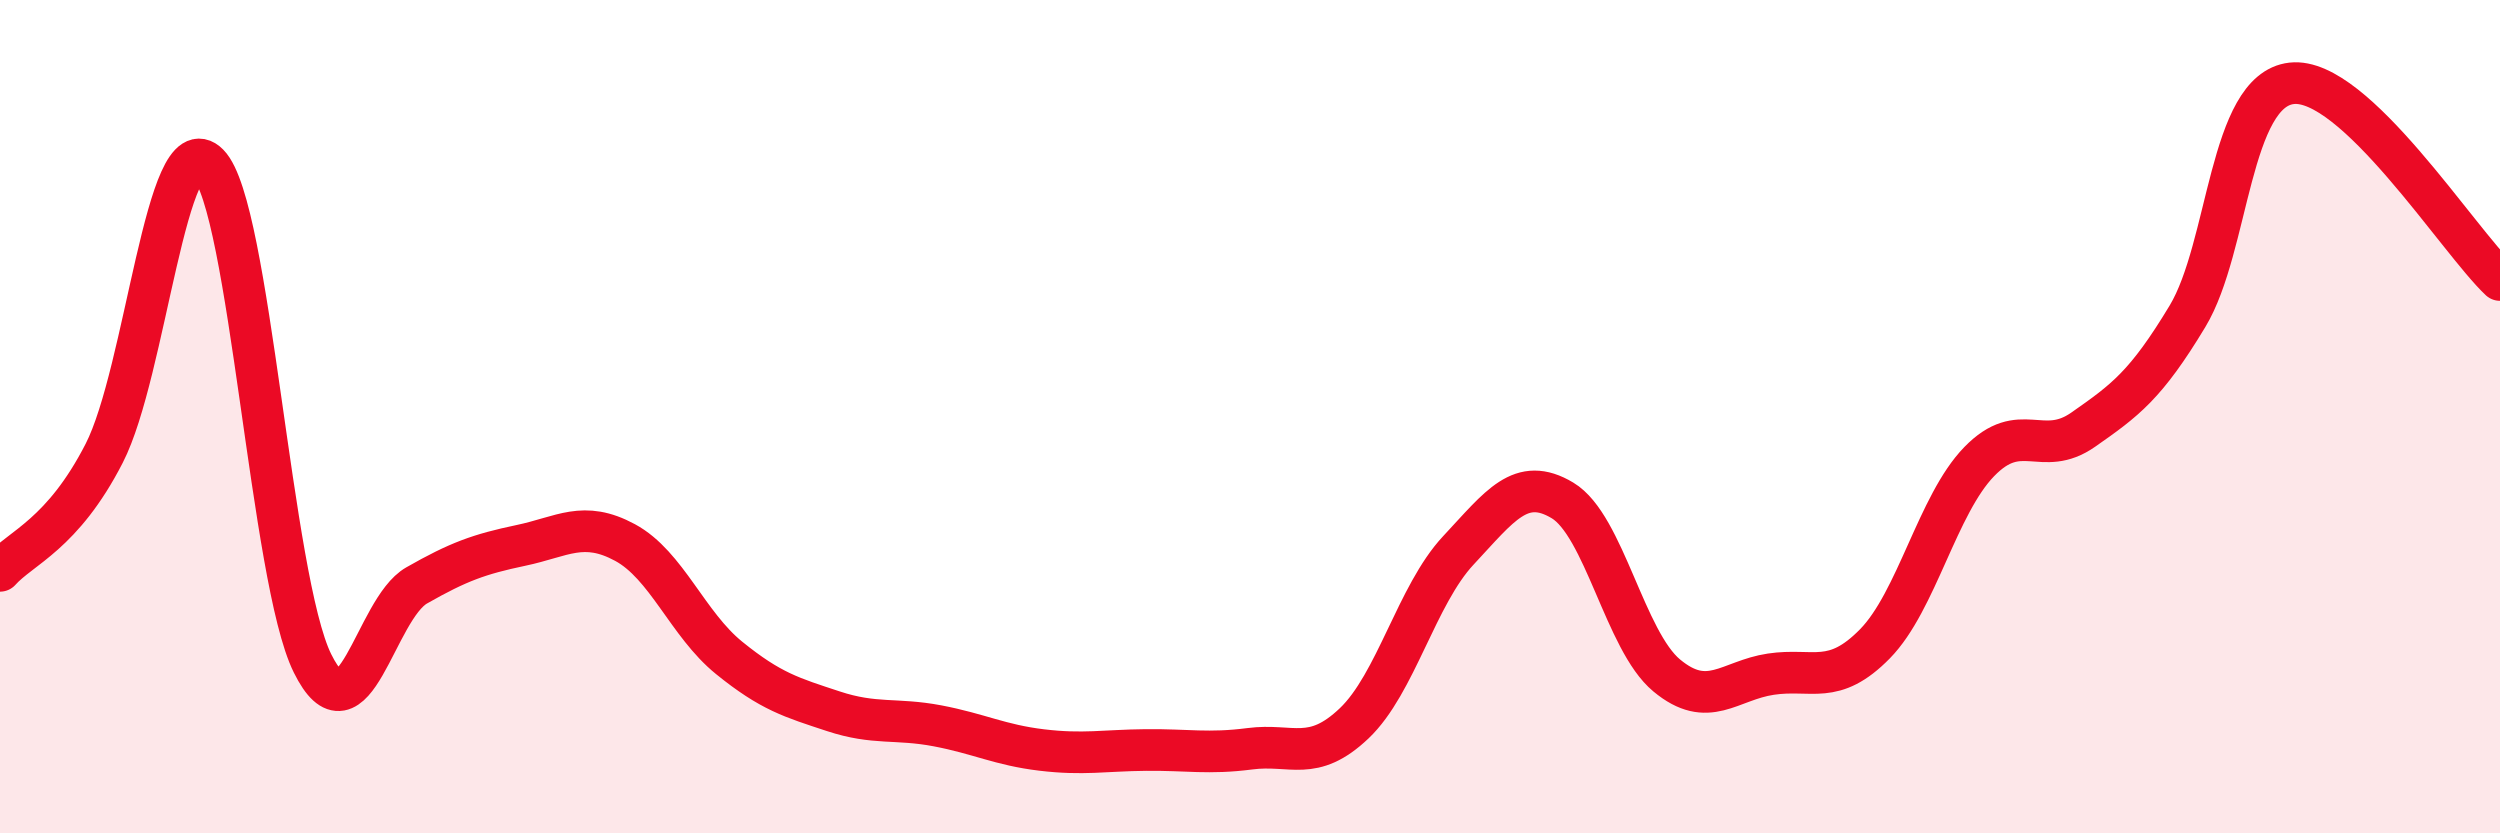
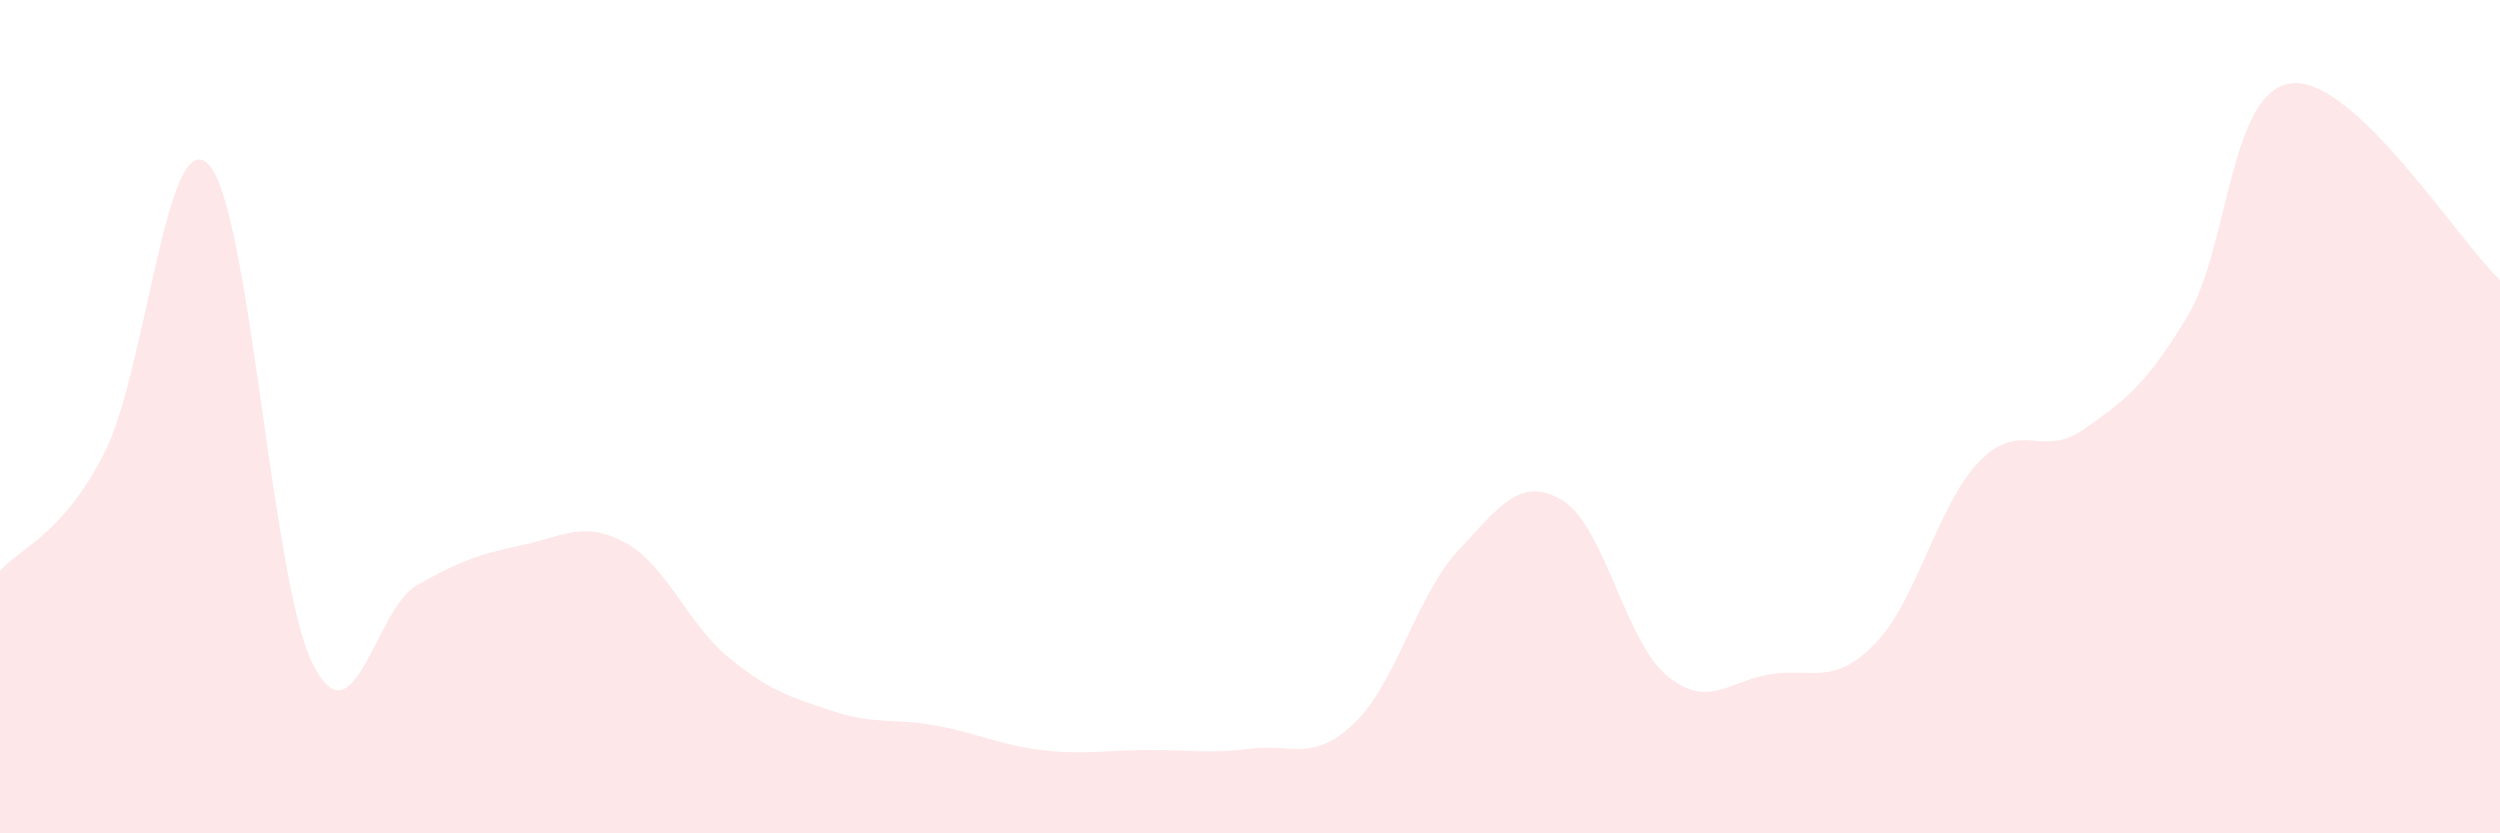
<svg xmlns="http://www.w3.org/2000/svg" width="60" height="20" viewBox="0 0 60 20">
  <path d="M 0,13.7 C 0.5,13.14 1.5,12.83 2.5,10.88 C 3.5,8.93 4,2.93 5,3.94 C 6,4.95 6.5,13.9 7.5,15.92 C 8.5,17.94 9,14.62 10,14.05 C 11,13.48 11.5,13.3 12.5,13.09 C 13.5,12.88 14,12.48 15,13.02 C 16,13.56 16.5,14.98 17.5,15.79 C 18.5,16.6 19,16.74 20,17.07 C 21,17.4 21.5,17.23 22.5,17.42 C 23.5,17.61 24,17.88 25,18 C 26,18.12 26.5,18.01 27.5,18 C 28.5,17.99 29,18.1 30,17.97 C 31,17.84 31.5,18.31 32.5,17.36 C 33.5,16.41 34,14.28 35,13.21 C 36,12.14 36.5,11.41 37.5,12.01 C 38.5,12.61 39,15.38 40,16.21 C 41,17.04 41.5,16.33 42.5,16.18 C 43.5,16.03 44,16.47 45,15.45 C 46,14.43 46.5,12.11 47.5,11.08 C 48.5,10.05 49,11.01 50,10.31 C 51,9.61 51.5,9.25 52.5,7.59 C 53.5,5.93 53.5,2.17 55,2 C 56.5,1.83 59,5.78 60,6.72L60 20L0 20Z" fill="#EB0A25" opacity="0.1" stroke-linecap="round" stroke-linejoin="round" />
-   <path d="M 0,13.7 C 0.5,13.14 1.5,12.83 2.5,10.88 C 3.5,8.93 4,2.93 5,3.94 C 6,4.95 6.5,13.9 7.5,15.92 C 8.5,17.94 9,14.62 10,14.05 C 11,13.48 11.5,13.3 12.5,13.09 C 13.5,12.88 14,12.48 15,13.02 C 16,13.56 16.5,14.98 17.5,15.79 C 18.5,16.6 19,16.74 20,17.07 C 21,17.4 21.5,17.23 22.5,17.42 C 23.5,17.61 24,17.88 25,18 C 26,18.12 26.5,18.01 27.5,18 C 28.5,17.99 29,18.1 30,17.97 C 31,17.84 31.5,18.31 32.5,17.36 C 33.5,16.41 34,14.28 35,13.21 C 36,12.14 36.5,11.41 37.5,12.01 C 38.5,12.61 39,15.38 40,16.21 C 41,17.04 41.5,16.33 42.5,16.18 C 43.5,16.03 44,16.47 45,15.45 C 46,14.43 46.5,12.11 47.5,11.08 C 48.5,10.05 49,11.01 50,10.31 C 51,9.61 51.5,9.25 52.5,7.59 C 53.5,5.93 53.5,2.17 55,2 C 56.5,1.83 59,5.78 60,6.72" stroke="#EB0A25" stroke-width="1" fill="none" stroke-linecap="round" stroke-linejoin="round" />
</svg>